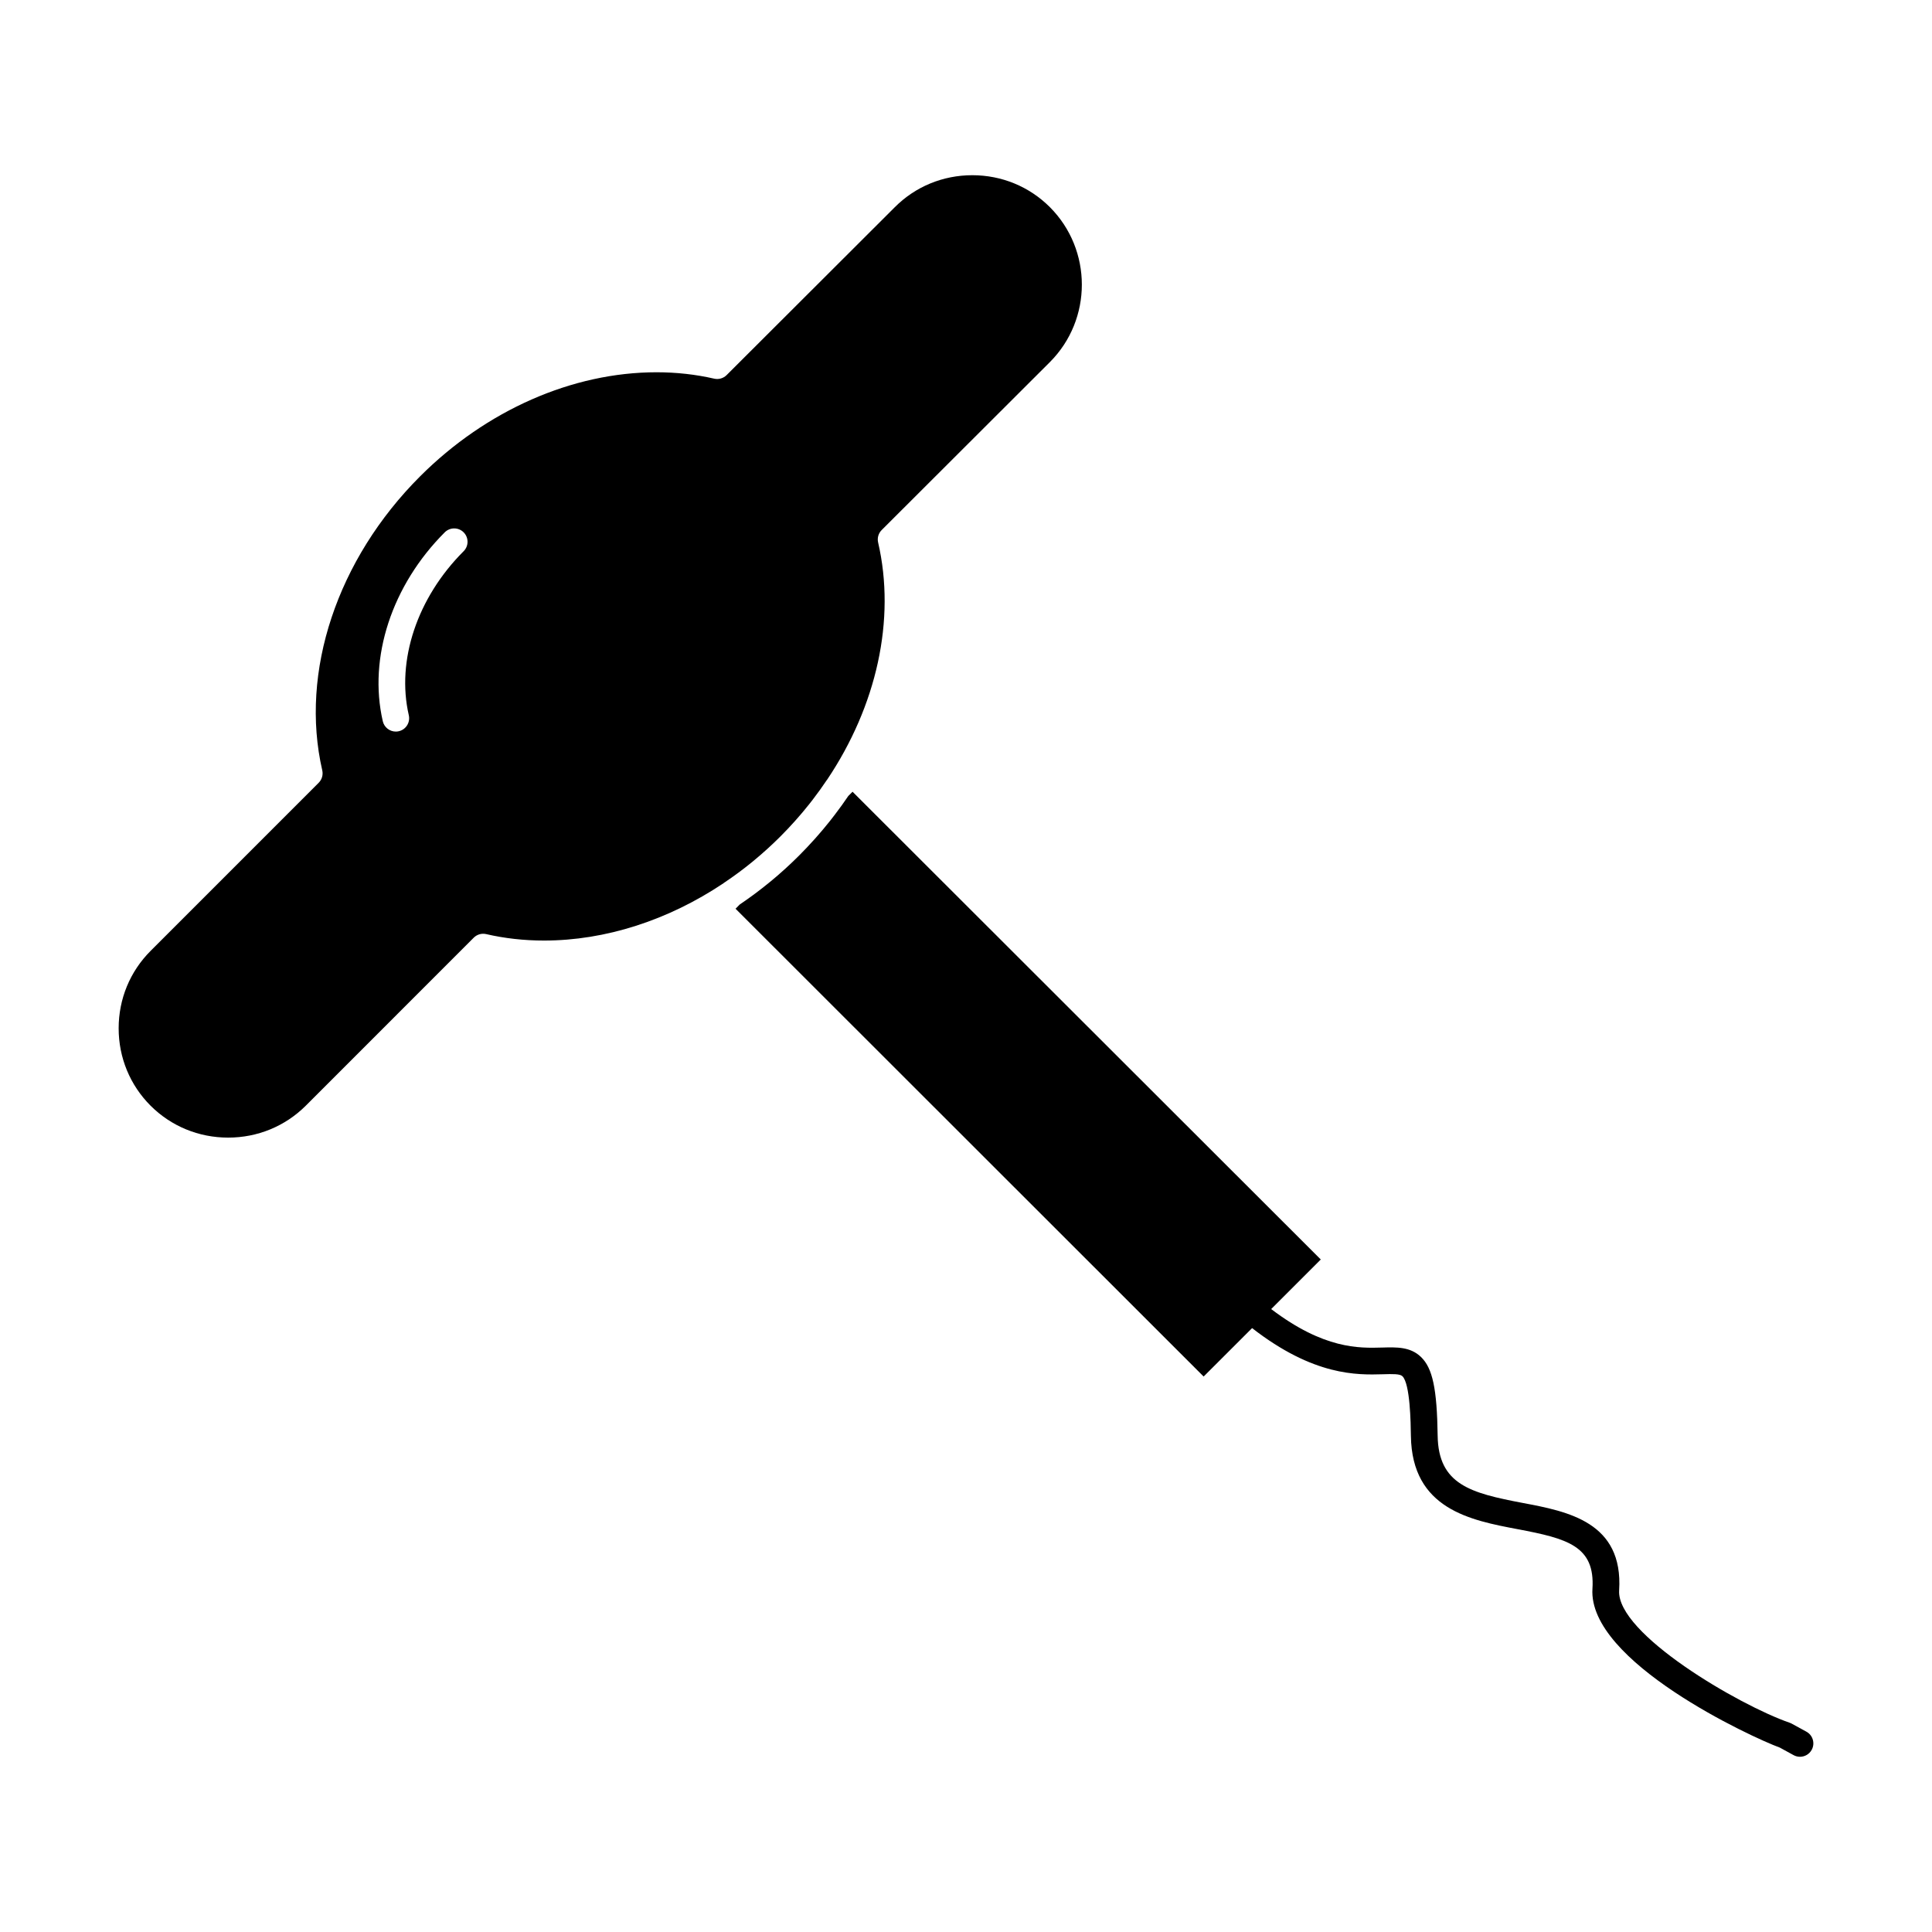
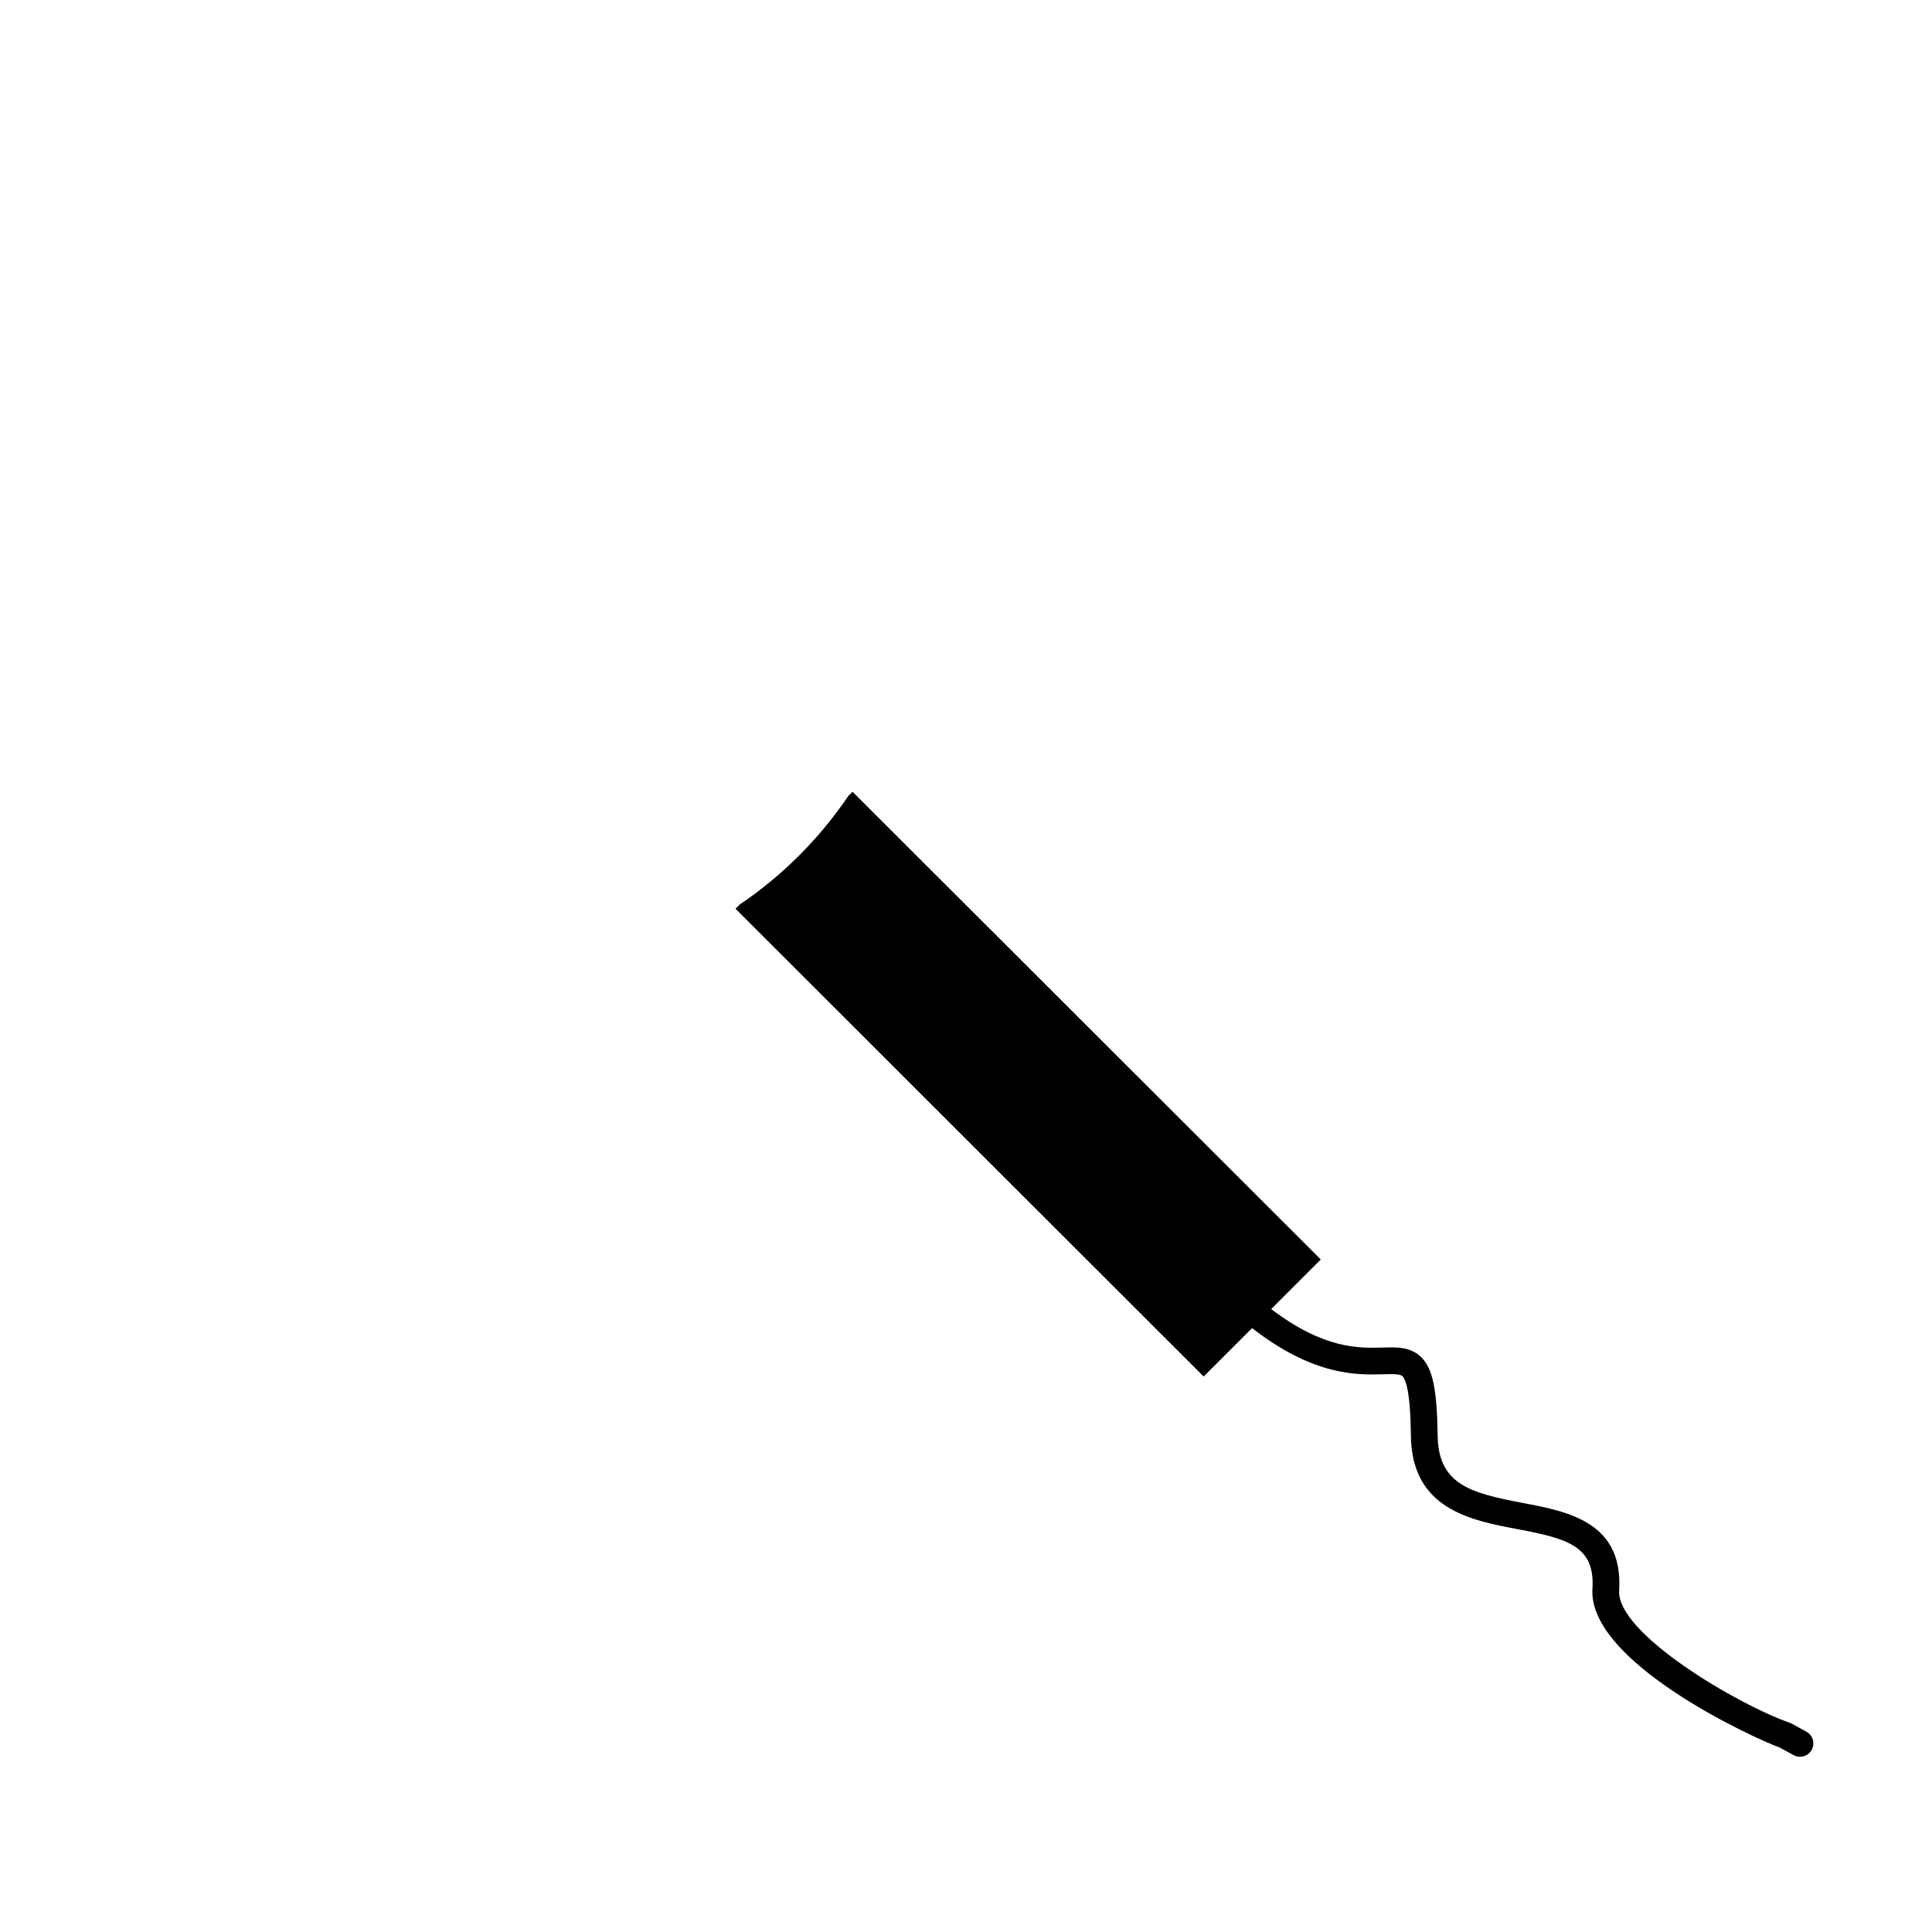
<svg xmlns="http://www.w3.org/2000/svg" fill="#000000" width="800px" height="800px" version="1.1" viewBox="144 144 512 512">
  <g>
-     <path d="m343.64 372.18c0.496-0.41 0.988-0.824 1.477-1.246 0.137-0.117 0.273-0.23 0.41-0.348 0.434-0.375 0.867-0.762 1.297-1.148 0.172-0.152 0.344-0.305 0.516-0.461 0.406-0.371 0.809-0.75 1.211-1.125 0.184-0.172 0.367-0.34 0.551-0.512 0.465-0.441 0.922-0.891 1.379-1.344 0.109-0.105 0.219-0.211 0.328-0.32 0.66-0.66 1.309-1.332 1.949-2.008 0.105-0.109 0.207-0.223 0.312-0.336 0.527-0.559 1.043-1.125 1.555-1.695 0.145-0.16 0.281-0.316 0.422-0.477 0.457-0.52 0.91-1.043 1.359-1.566 0.168-0.199 0.336-0.398 0.504-0.598 0.387-0.461 0.766-0.93 1.141-1.395 0.219-0.27 0.438-0.539 0.652-0.809 0.238-0.305 0.473-0.609 0.707-0.914 1.289-1.68 2.523-3.387 3.684-5.129 0.031-0.047 0.074-0.086 0.109-0.133 13.109-19.535 18.242-42.375 13.508-62.855-0.277-1.191 0.082-2.438 0.949-3.301l44.574-44.504c11.289-11.316 11.289-29.738-0.004-41.059-5.461-5.457-12.762-8.465-20.559-8.465-7.789 0-15.082 3.008-20.527 8.465l-44.582 44.508c-0.863 0.859-2.106 1.215-3.293 0.945-4.891-1.125-10.035-1.695-15.281-1.695-22.281 0-45.117 10.051-62.652 27.574-21.996 21.98-31.934 51.836-25.934 77.918 0.273 1.188-0.086 2.434-0.945 3.293l-44.535 44.543c-5.469 5.465-8.477 12.754-8.477 20.527 0 7.777 3.012 15.066 8.477 20.527 5.461 5.441 12.758 8.441 20.547 8.441 7.785 0 15.082-3 20.551-8.445l44.527-44.539c0.863-0.863 2.113-1.219 3.301-0.945 4.902 1.133 10.055 1.707 15.316 1.707 16.324 0 32.953-5.406 47.574-15.195 0.051-0.039 0.09-0.082 0.145-0.117 2.59-1.727 5.117-3.598 7.566-5.606 0.055-0.051 0.125-0.105 0.191-0.16zm-76.777-82.098c-12.305 12.297-17.871 28.949-14.527 43.461 0.438 1.906-0.75 3.805-2.652 4.242-0.266 0.062-0.535 0.09-0.797 0.09-1.609 0-3.066-1.109-3.445-2.746-3.887-16.871 2.406-36.051 16.422-50.059 1.383-1.379 3.625-1.379 5.004 0.004 1.379 1.387 1.379 3.625-0.004 5.008z" />
    <path d="m622.73 602.92c-3.801-2.086-3.953-2.16-4.027-2.199-0.137-0.066-0.277-0.125-0.422-0.176-13.391-4.621-45.938-23.609-45.191-35.07 1.148-18.129-13.648-20.93-25.535-23.176-13.871-2.625-22.383-4.891-22.562-17.867-0.176-12.414-1.336-17.867-4.438-20.84-2.805-2.688-6.418-2.59-10.246-2.477-6.18 0.176-15.434 0.434-29.43-10.199l13.145-13.137-124.09-123.96-1.121 1.121c-1.141 1.684-2.336 3.344-3.586 4.977-0.383 0.504-0.773 1.008-1.168 1.508-0.156 0.195-0.312 0.391-0.473 0.586-0.457 0.57-0.922 1.137-1.395 1.703-0.145 0.168-0.285 0.34-0.43 0.508-0.496 0.582-1 1.164-1.508 1.738-0.137 0.152-0.273 0.305-0.41 0.461-0.539 0.602-1.09 1.199-1.645 1.789-0.113 0.121-0.227 0.246-0.34 0.367-0.672 0.707-1.348 1.41-2.039 2.102l-0.066 0.066c-0.582 0.578-1.164 1.148-1.758 1.715-0.191 0.184-0.391 0.363-0.582 0.547-0.426 0.398-0.848 0.797-1.277 1.188-0.191 0.172-0.383 0.34-0.574 0.512-0.441 0.398-0.887 0.797-1.336 1.184-0.152 0.133-0.305 0.262-0.457 0.391-0.5 0.43-1 0.855-1.508 1.273-0.086 0.07-0.172 0.141-0.258 0.207-2.578 2.117-5.234 4.098-7.957 5.934l-1.117 1.129 124.05 123.97 12.84-12.832c16.398 12.738 27.824 12.422 34.68 12.23 2.508-0.074 4.484-0.129 5.148 0.512 2.062 1.977 2.211 12.402 2.258 15.828 0.27 19.418 15.824 22.359 28.324 24.723 13.117 2.481 20.508 4.438 19.789 15.77-1.258 19.312 42.316 39.441 49.664 42.113 0.816 0.441 3.633 1.988 3.633 1.988 0.539 0.297 1.125 0.438 1.699 0.438 1.25 0 2.461-0.664 3.106-1.836 0.941-1.719 0.316-3.871-1.395-4.809z" />
  </g>
</svg>